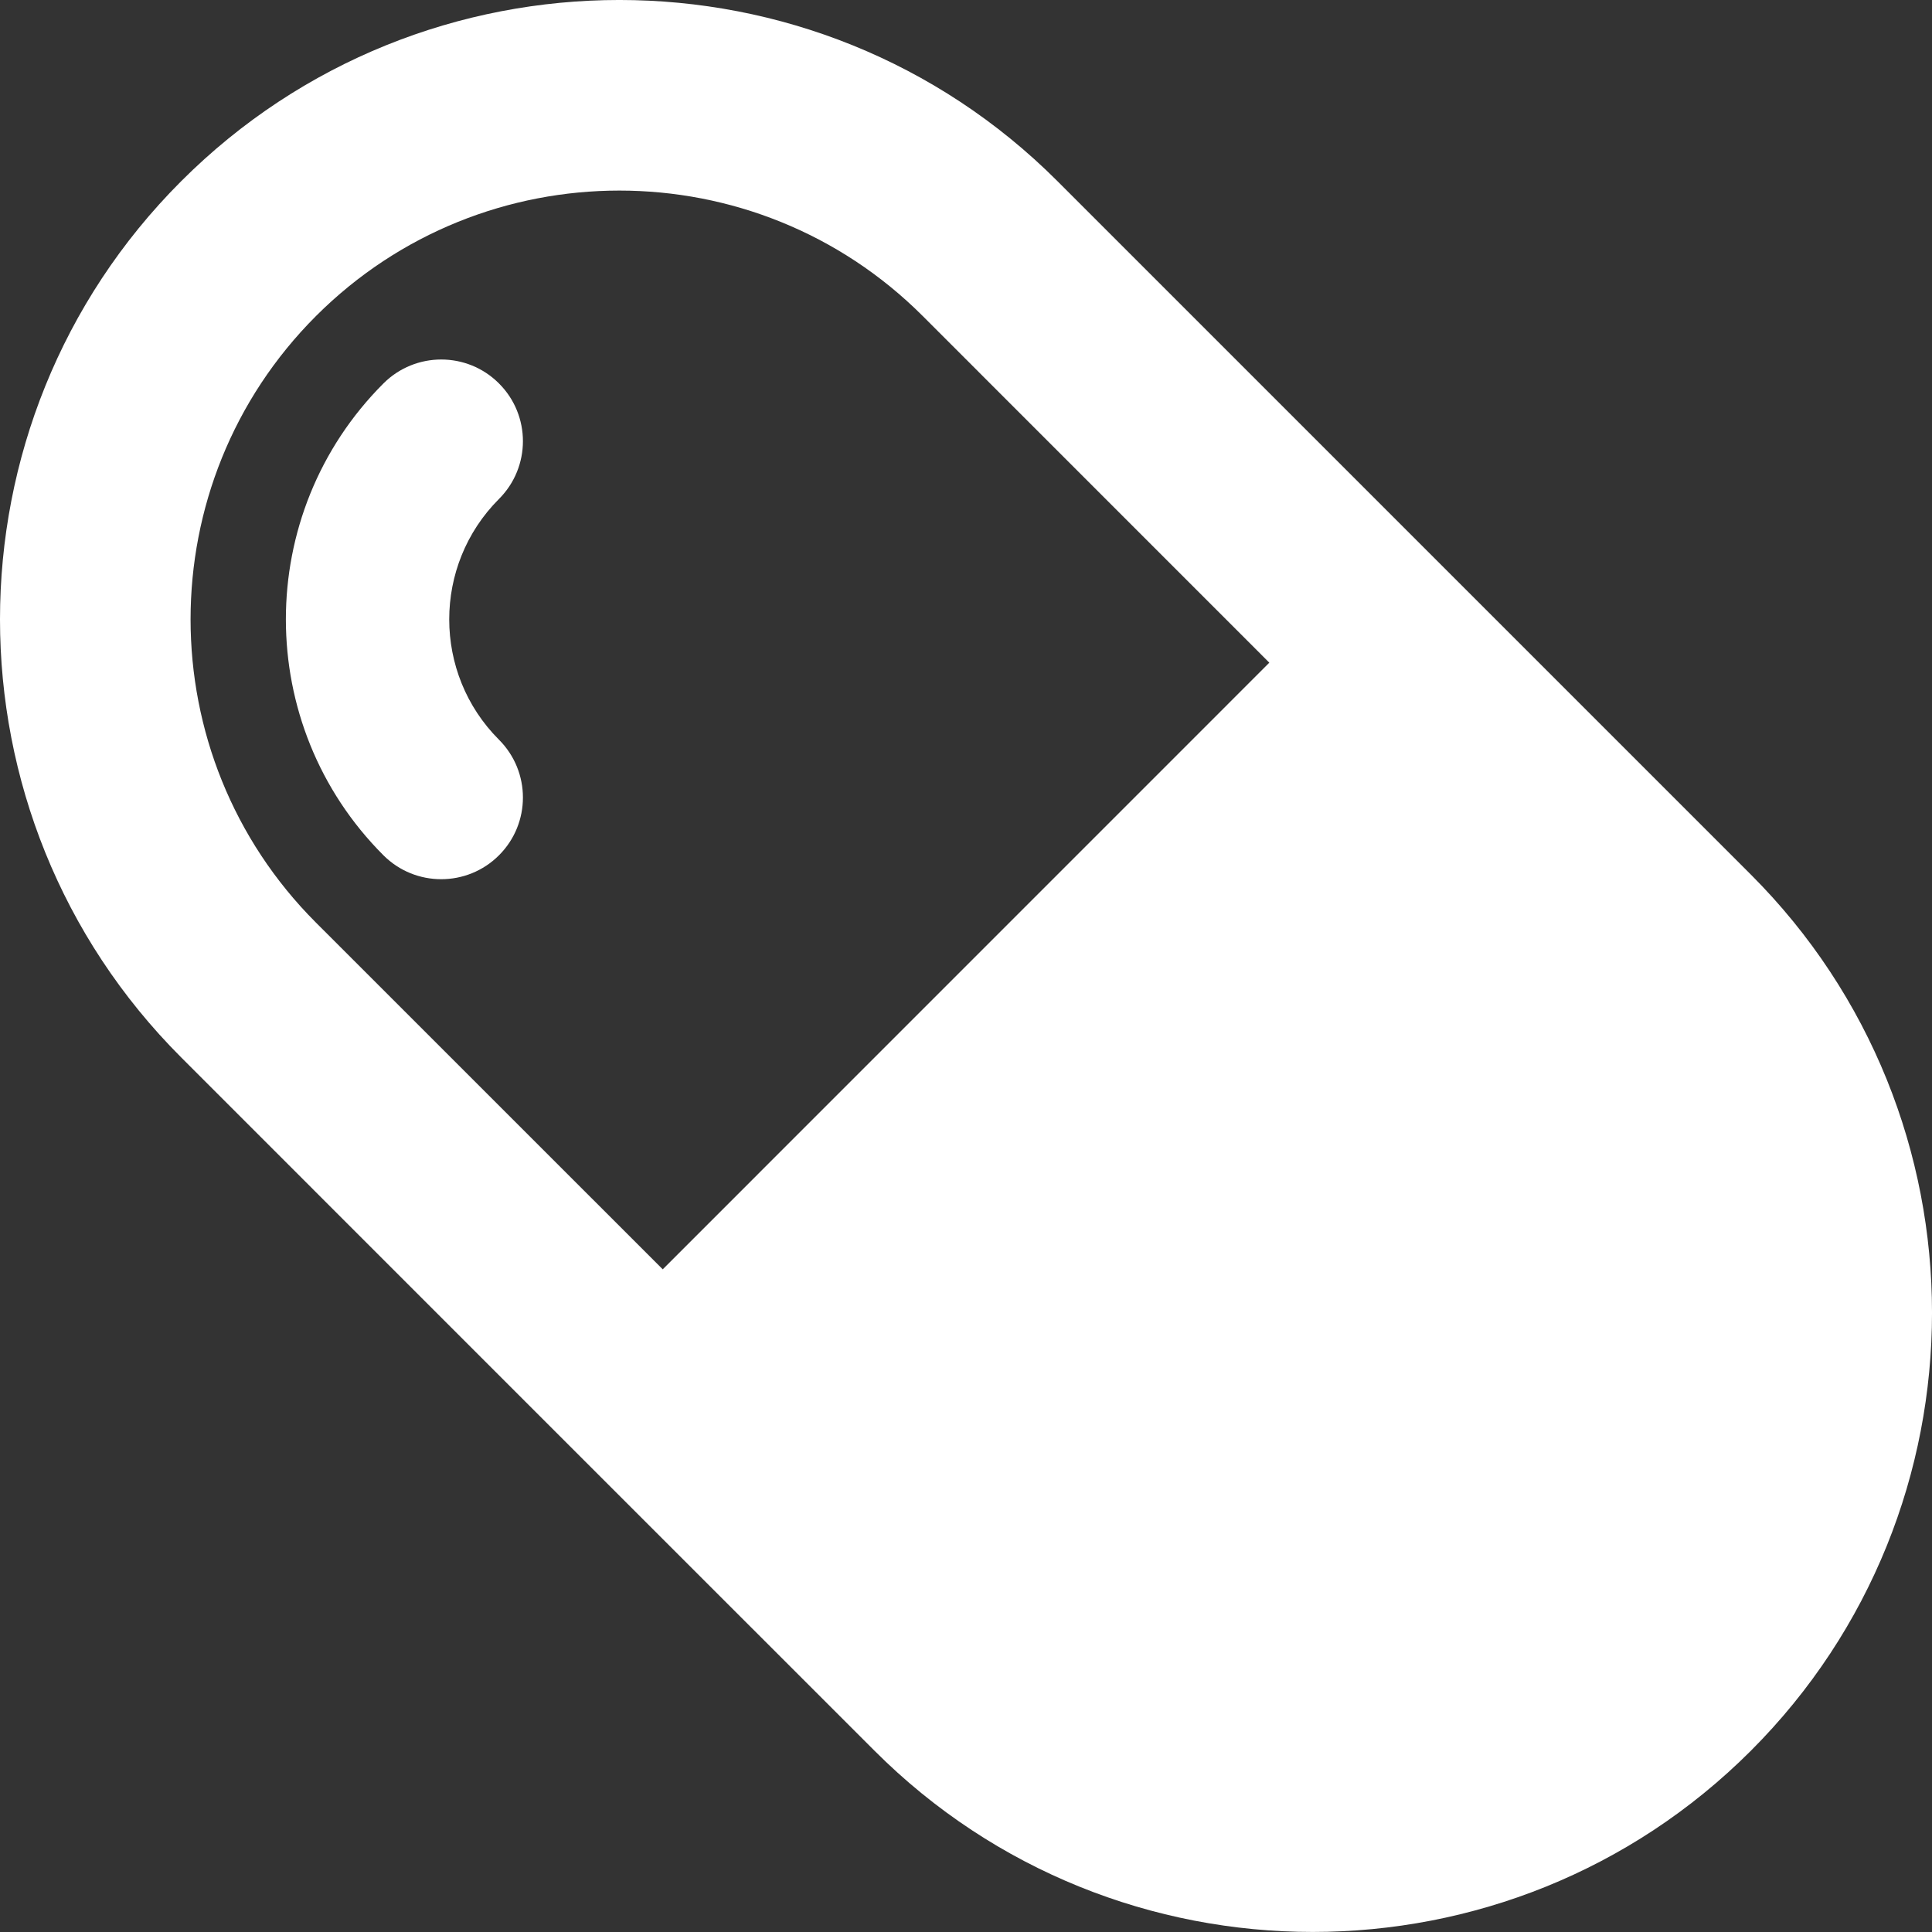
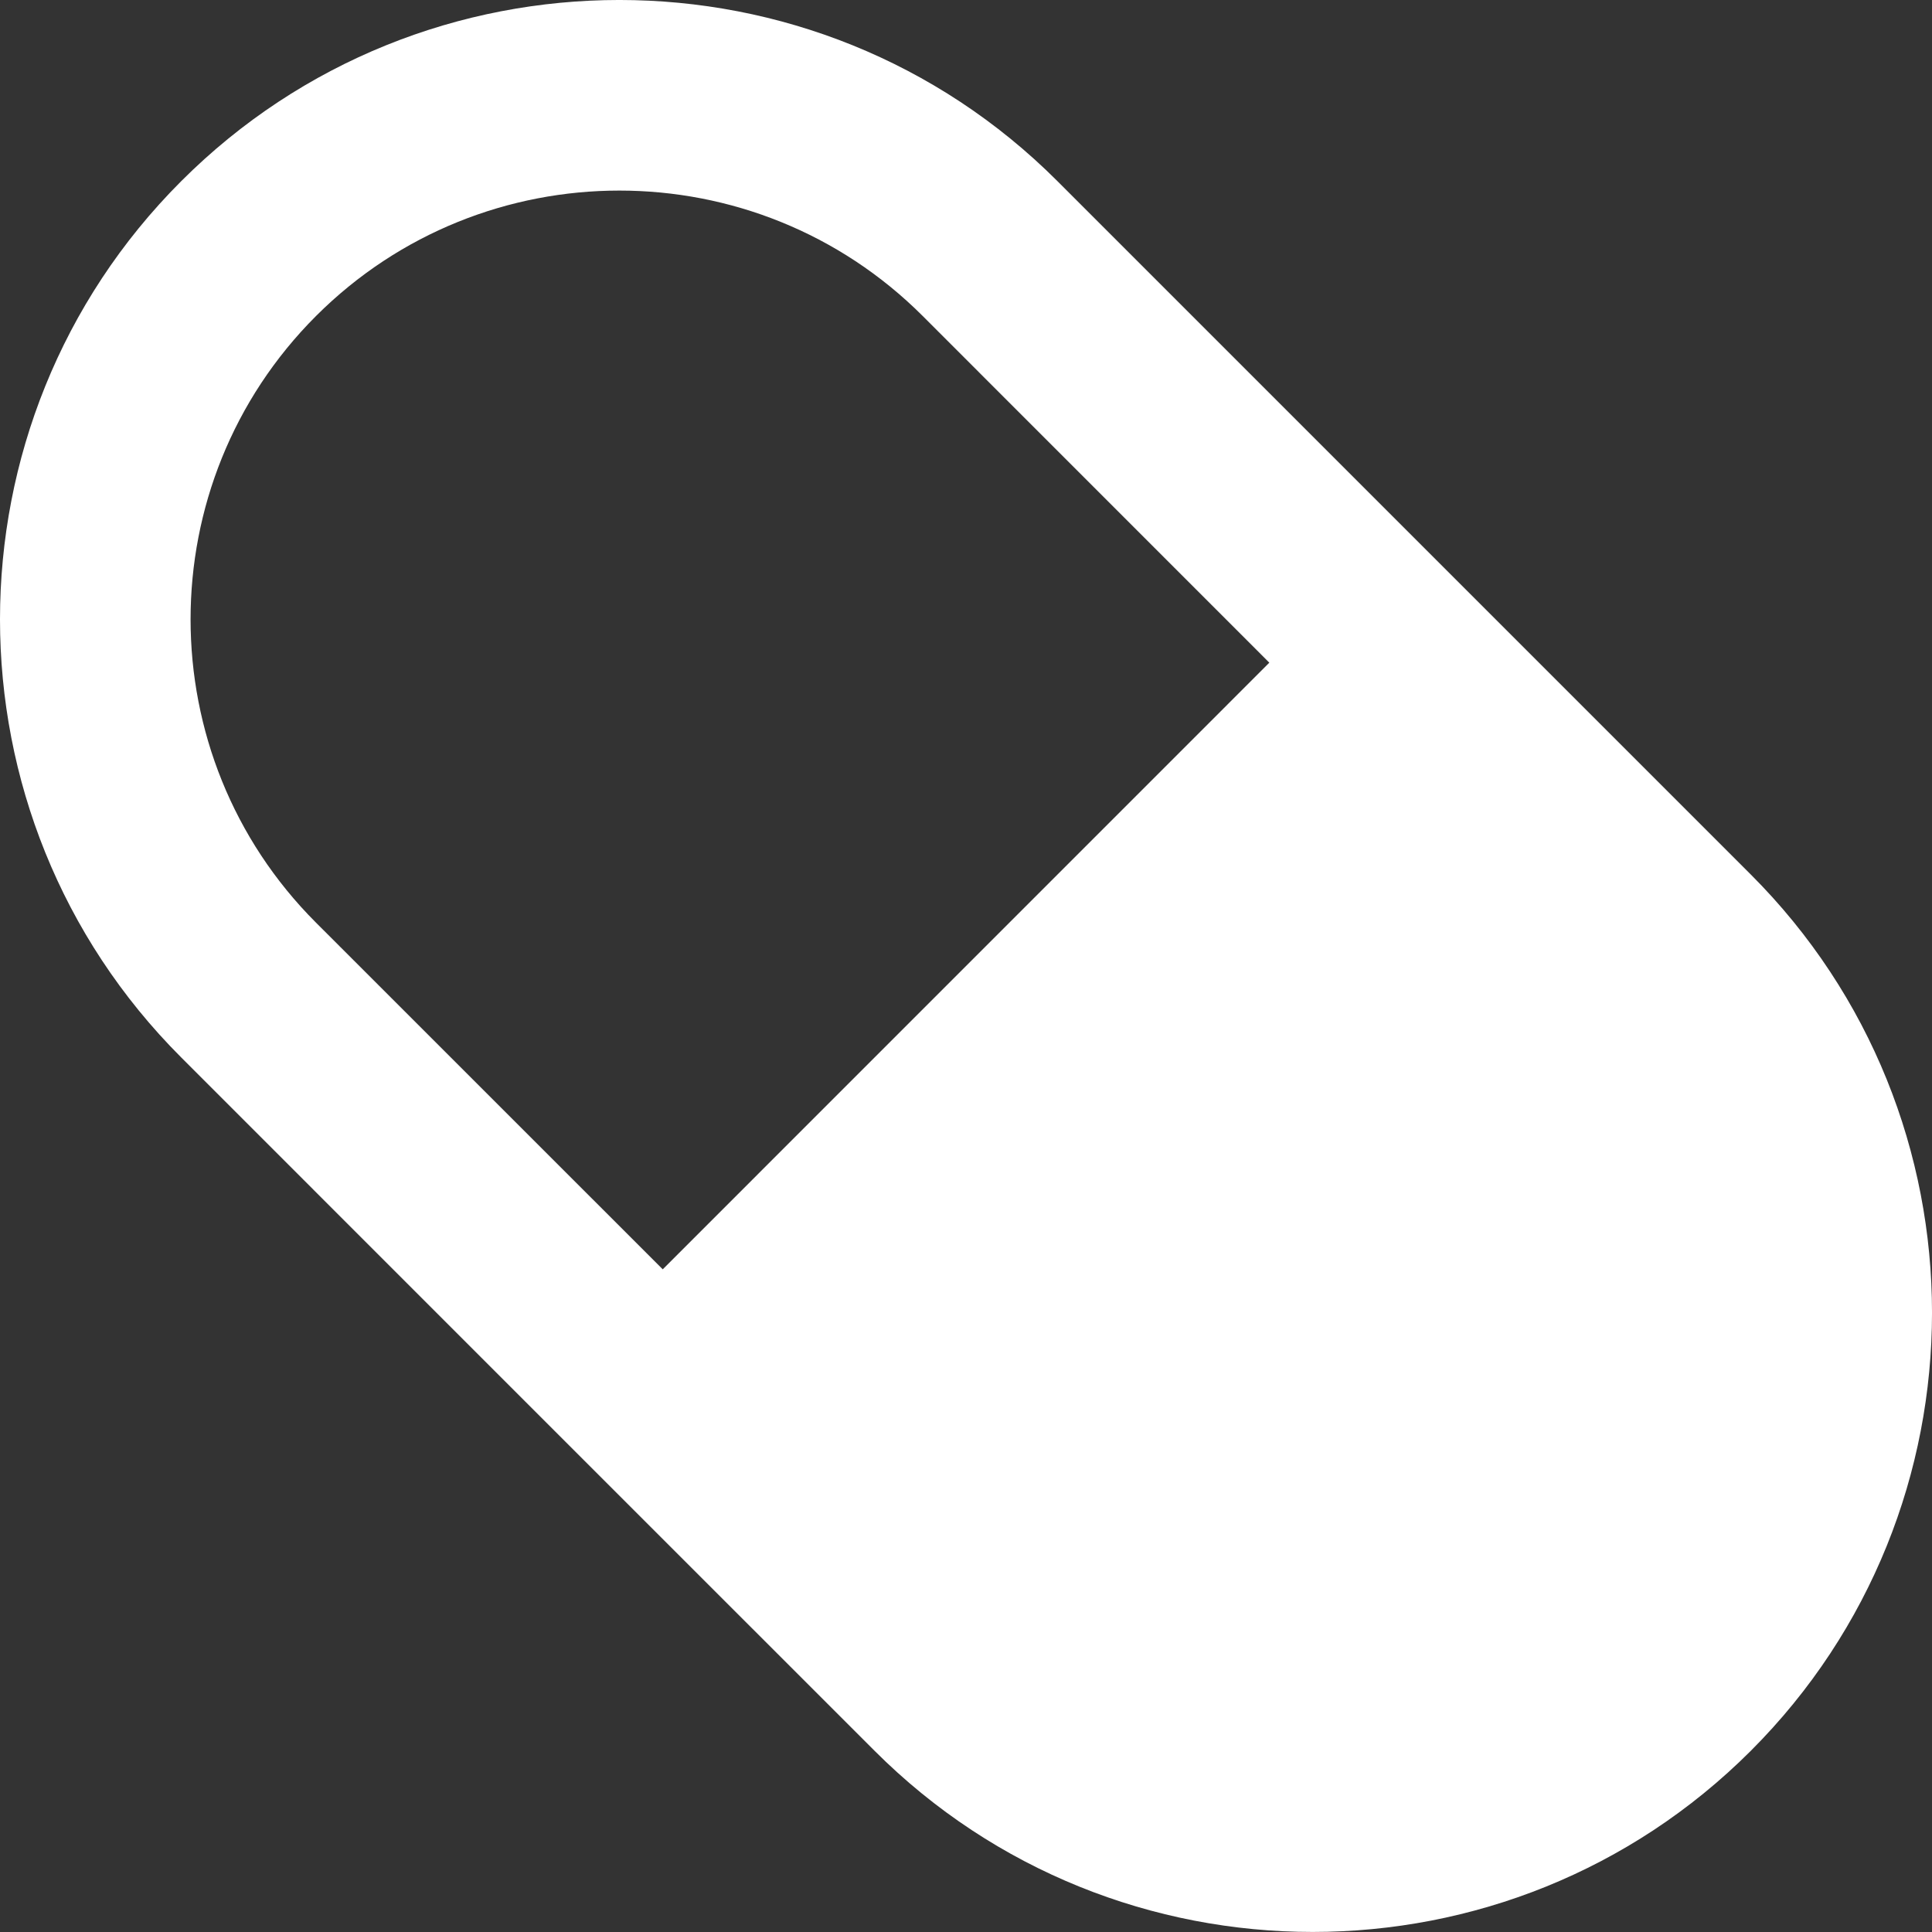
<svg xmlns="http://www.w3.org/2000/svg" version="1.1" x="0px" y="0px" width="30px" height="30px" viewBox="0 0 30 30" enable-background="new 0 0 30 30" xml:space="preserve">
  <rect x="0" y="0" width="30" height="30" fill="#333333" stroke="none" />
  <defs>
</defs>
-   <path fill="#FFFFFF" d="M7.748,5.954c-0.495-0.496-1.299-0.495-1.794,0c-2.02,2.02-2.02,5.307,0,7.327  c0.495,0.495,1.299,0.495,1.794,0c0.496-0.495,0.496-1.299,0-1.795c-1.03-1.03-1.03-2.707,0-3.738  C8.244,7.252,8.244,6.449,7.748,5.954z" />
  <path fill="#FFFFFF" d="M27.187,13.58l-5.383-5.383L16.42,2.813c-3.75-3.751-9.855-3.751-13.606,0  c-3.752,3.752-3.752,9.856,0,13.607l5.383,5.384l5.383,5.382c3.751,3.751,9.855,3.751,13.607,0  C30.938,23.436,30.938,17.331,27.187,13.58z M10.291,19.71l-5.384-5.383c-2.597-2.597-2.597-6.823,0-9.42  c2.598-2.597,6.823-2.597,9.421,0l5.382,5.383L10.291,19.71z" />
</svg>